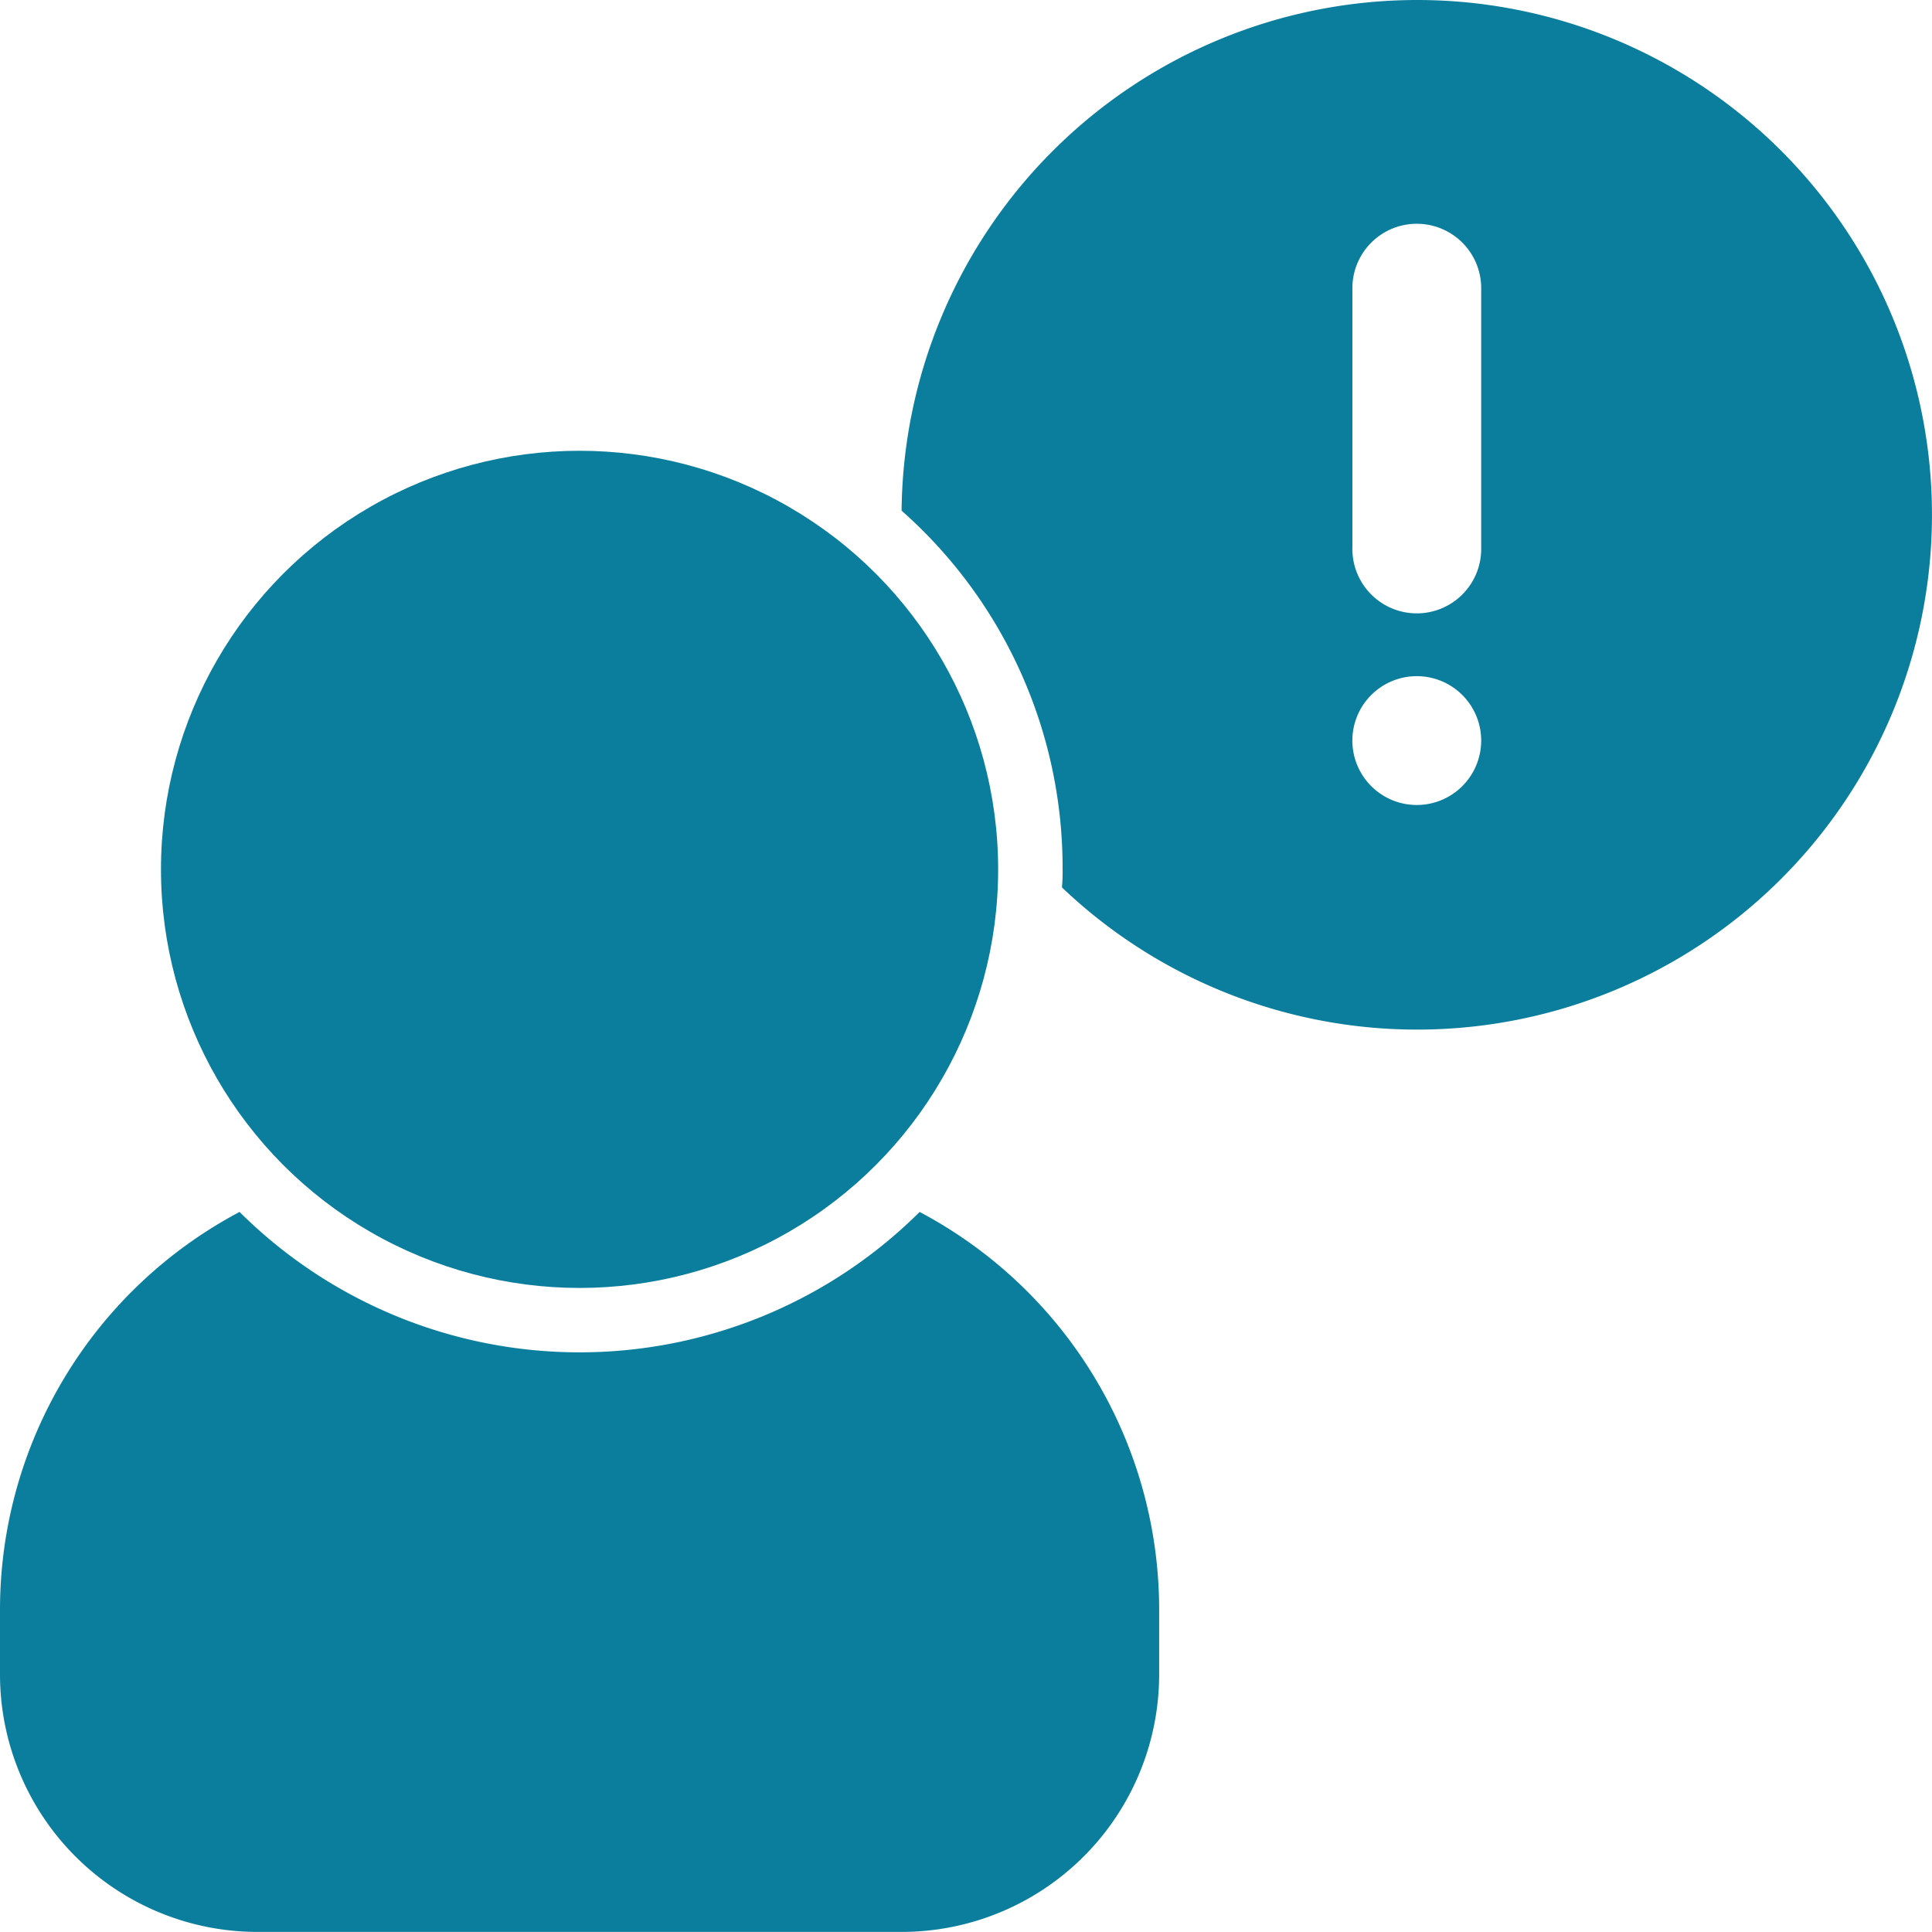
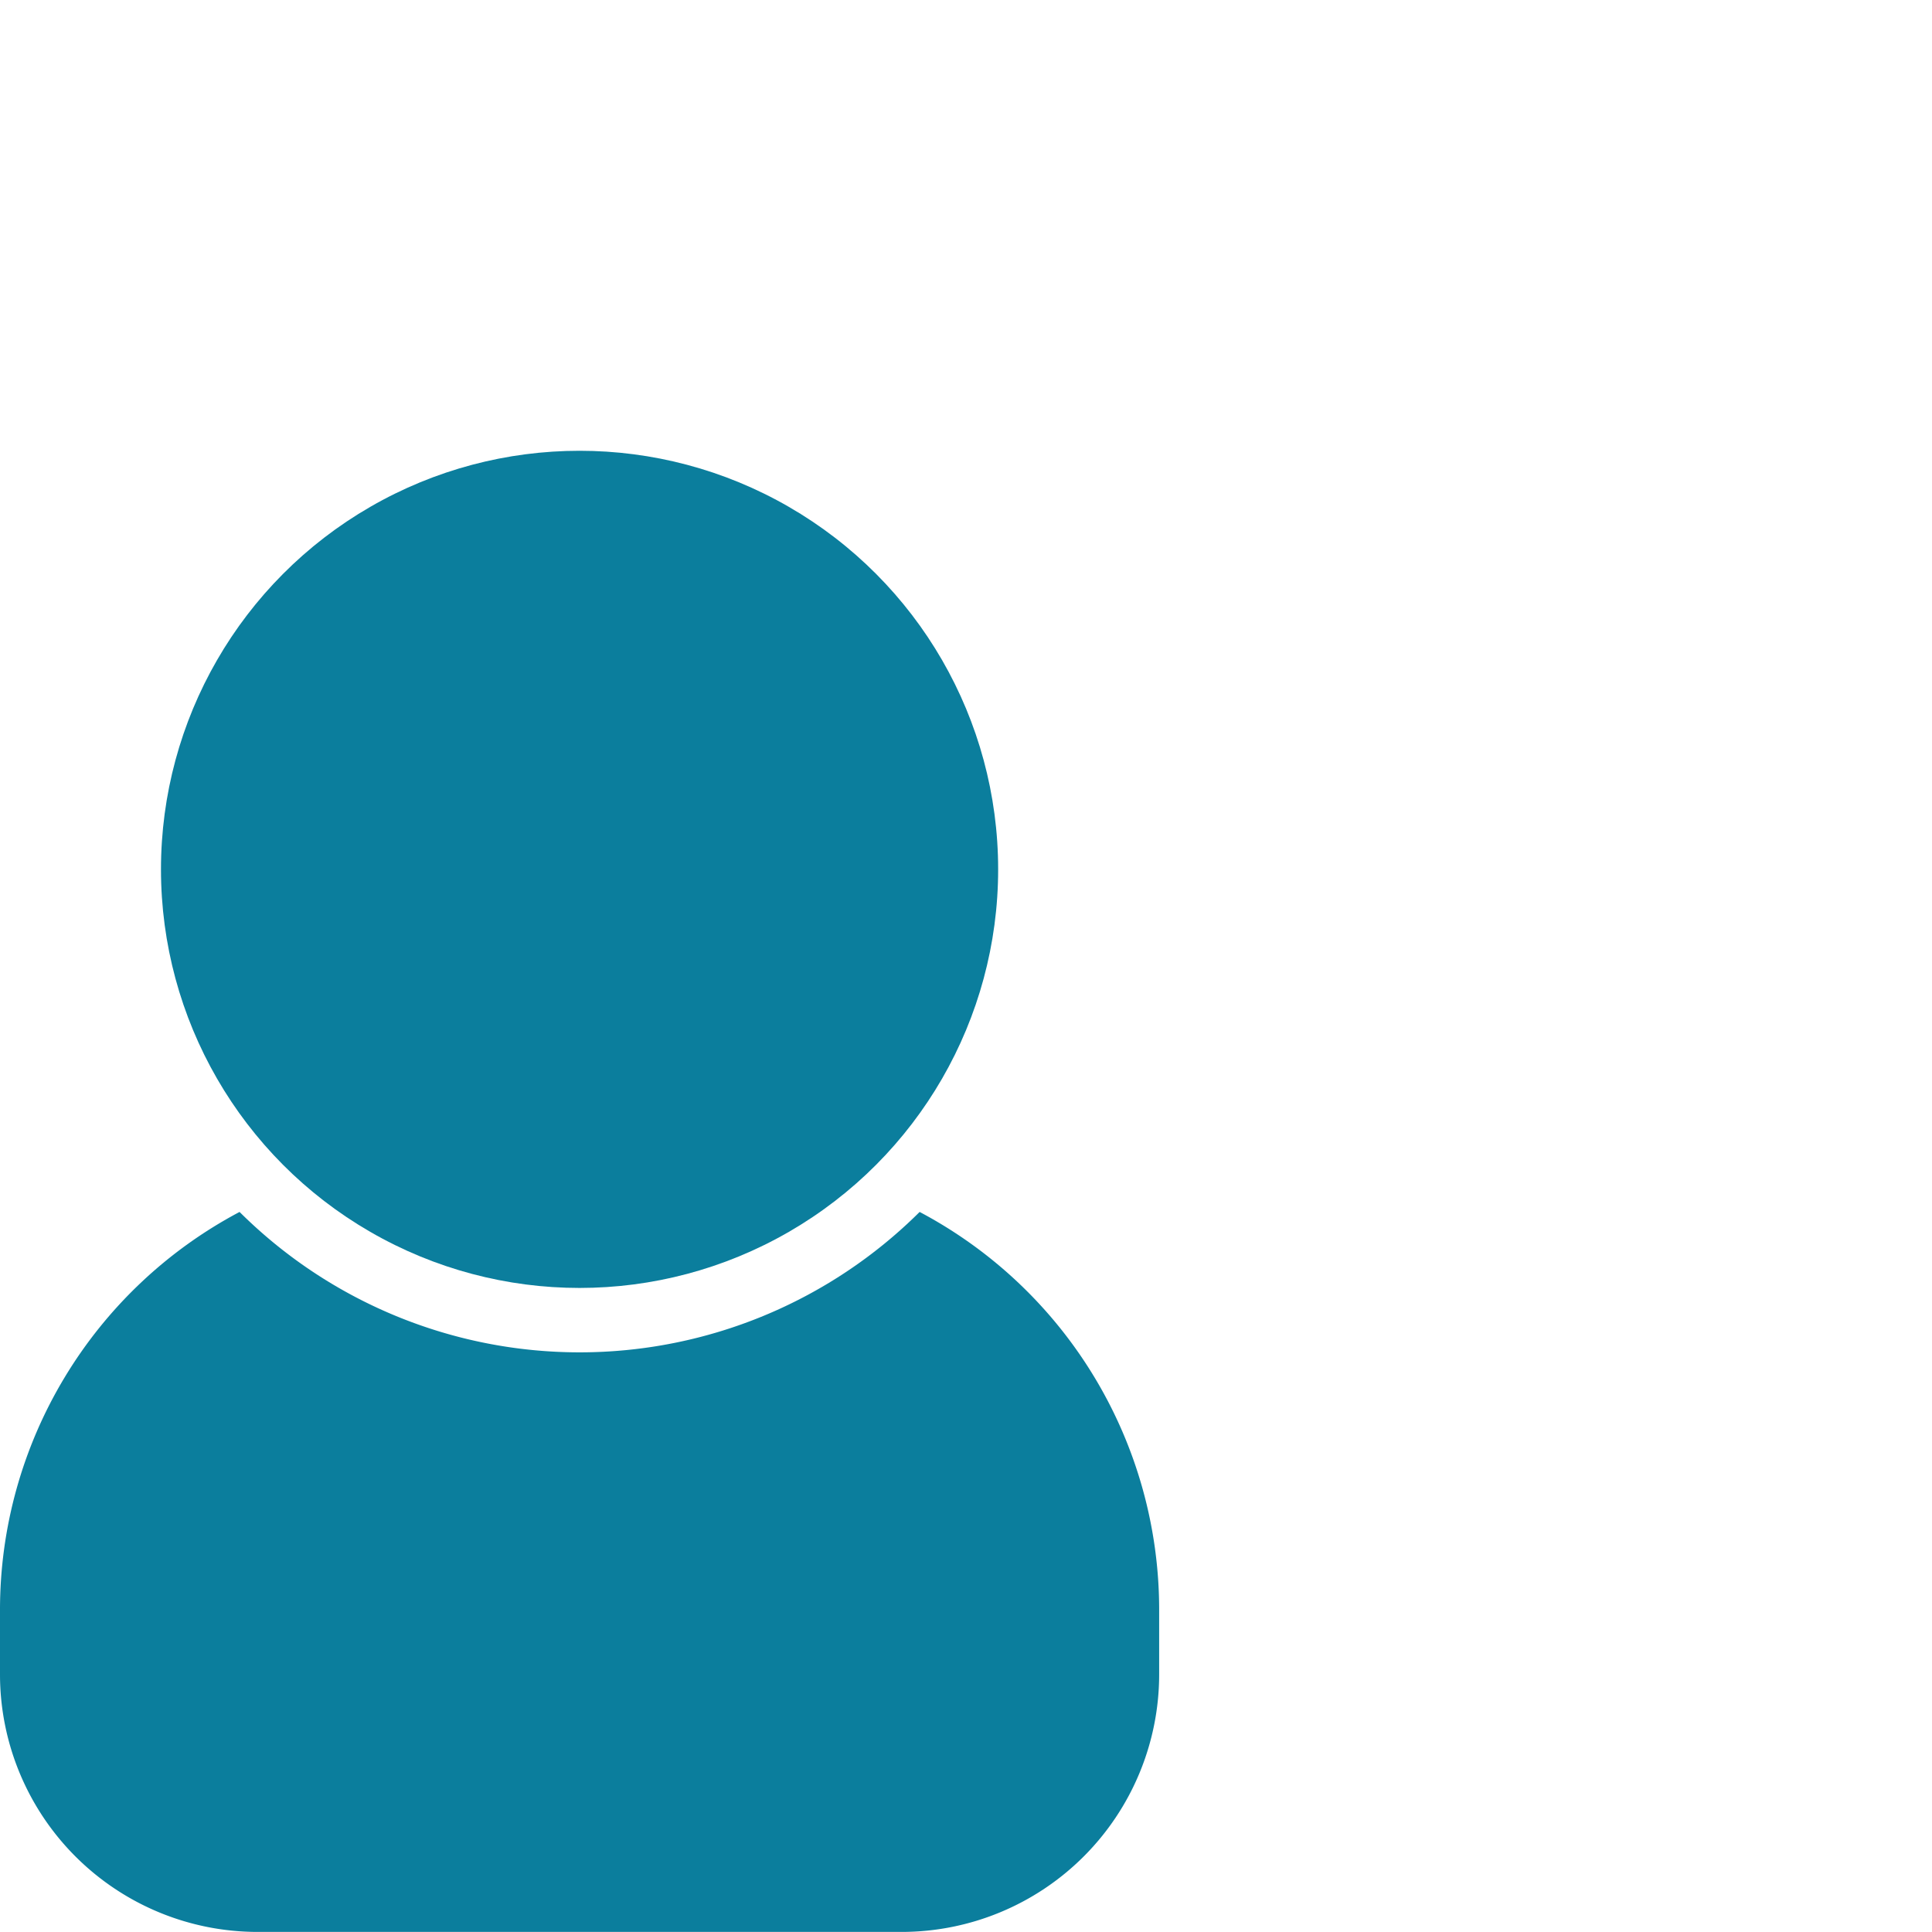
<svg xmlns="http://www.w3.org/2000/svg" width="50" height="49.999" viewBox="0 0 50 49.999">
  <g id="Icon_Report_an_issue_" data-name="Icon Report an issue " transform="translate(-1.667 -1.667)">
    <circle id="Ellipse_15" data-name="Ellipse 15" cx="10.833" cy="10.833" r="10.833" transform="translate(5.833 13.333)" fill="#0b7e9d" />
    <path id="Path_509" data-name="Path 509" d="M31.666,43.332V45A6.667,6.667,0,0,1,25,51.665H8.333A6.667,6.667,0,0,1,1.667,45V43.332a11.65,11.65,0,0,1,6.2-10.3,12.473,12.473,0,0,0,17.6,0A11.65,11.65,0,0,1,31.666,43.332Z" fill="#0b7e9d" />
-     <path id="Path_510" data-name="Path 510" d="M38.332,1.667A13.348,13.348,0,0,0,25,14.883a12.333,12.333,0,0,1,4.167,9.283,4.366,4.366,0,0,1-.017.467A13.323,13.323,0,1,0,38.332,1.667Zm0,20.833A1.667,1.667,0,1,1,40,20.833,1.667,1.667,0,0,1,38.332,22.5ZM40,15.833a1.667,1.667,0,1,1-3.333,0V9.166a1.667,1.667,0,1,1,3.333,0Z" fill="#0b7e9d" />
  </g>
</svg>